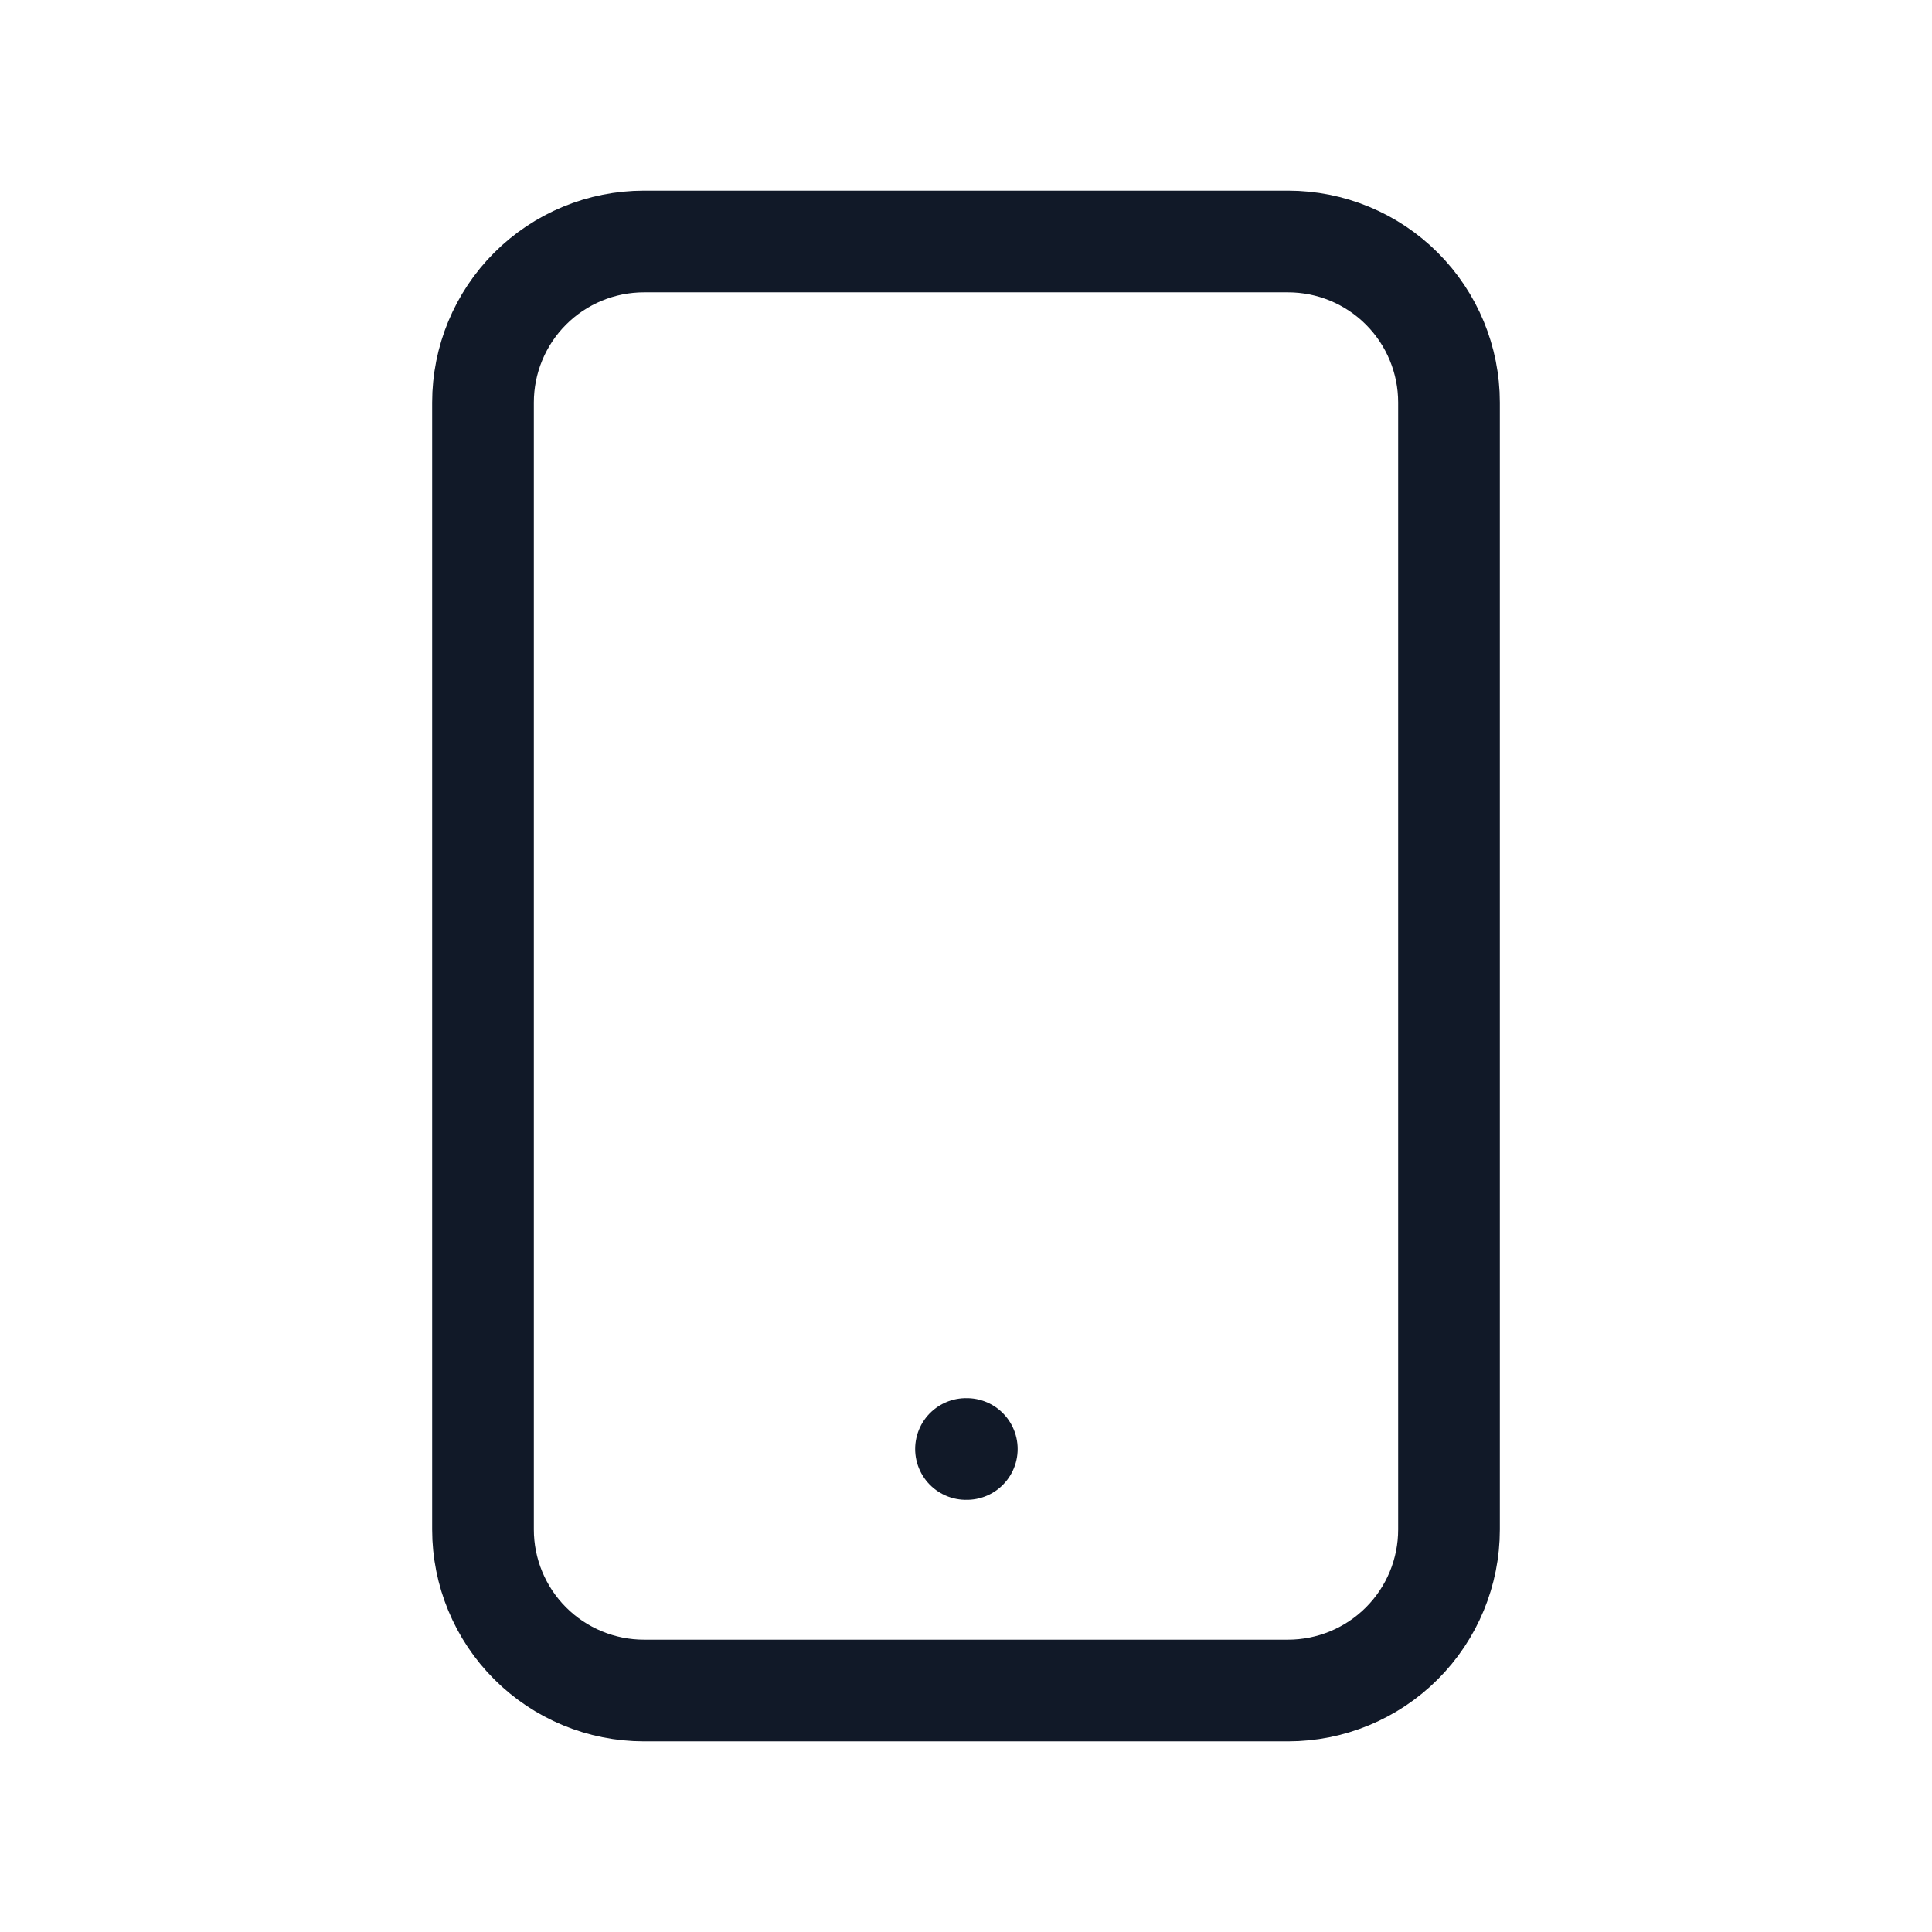
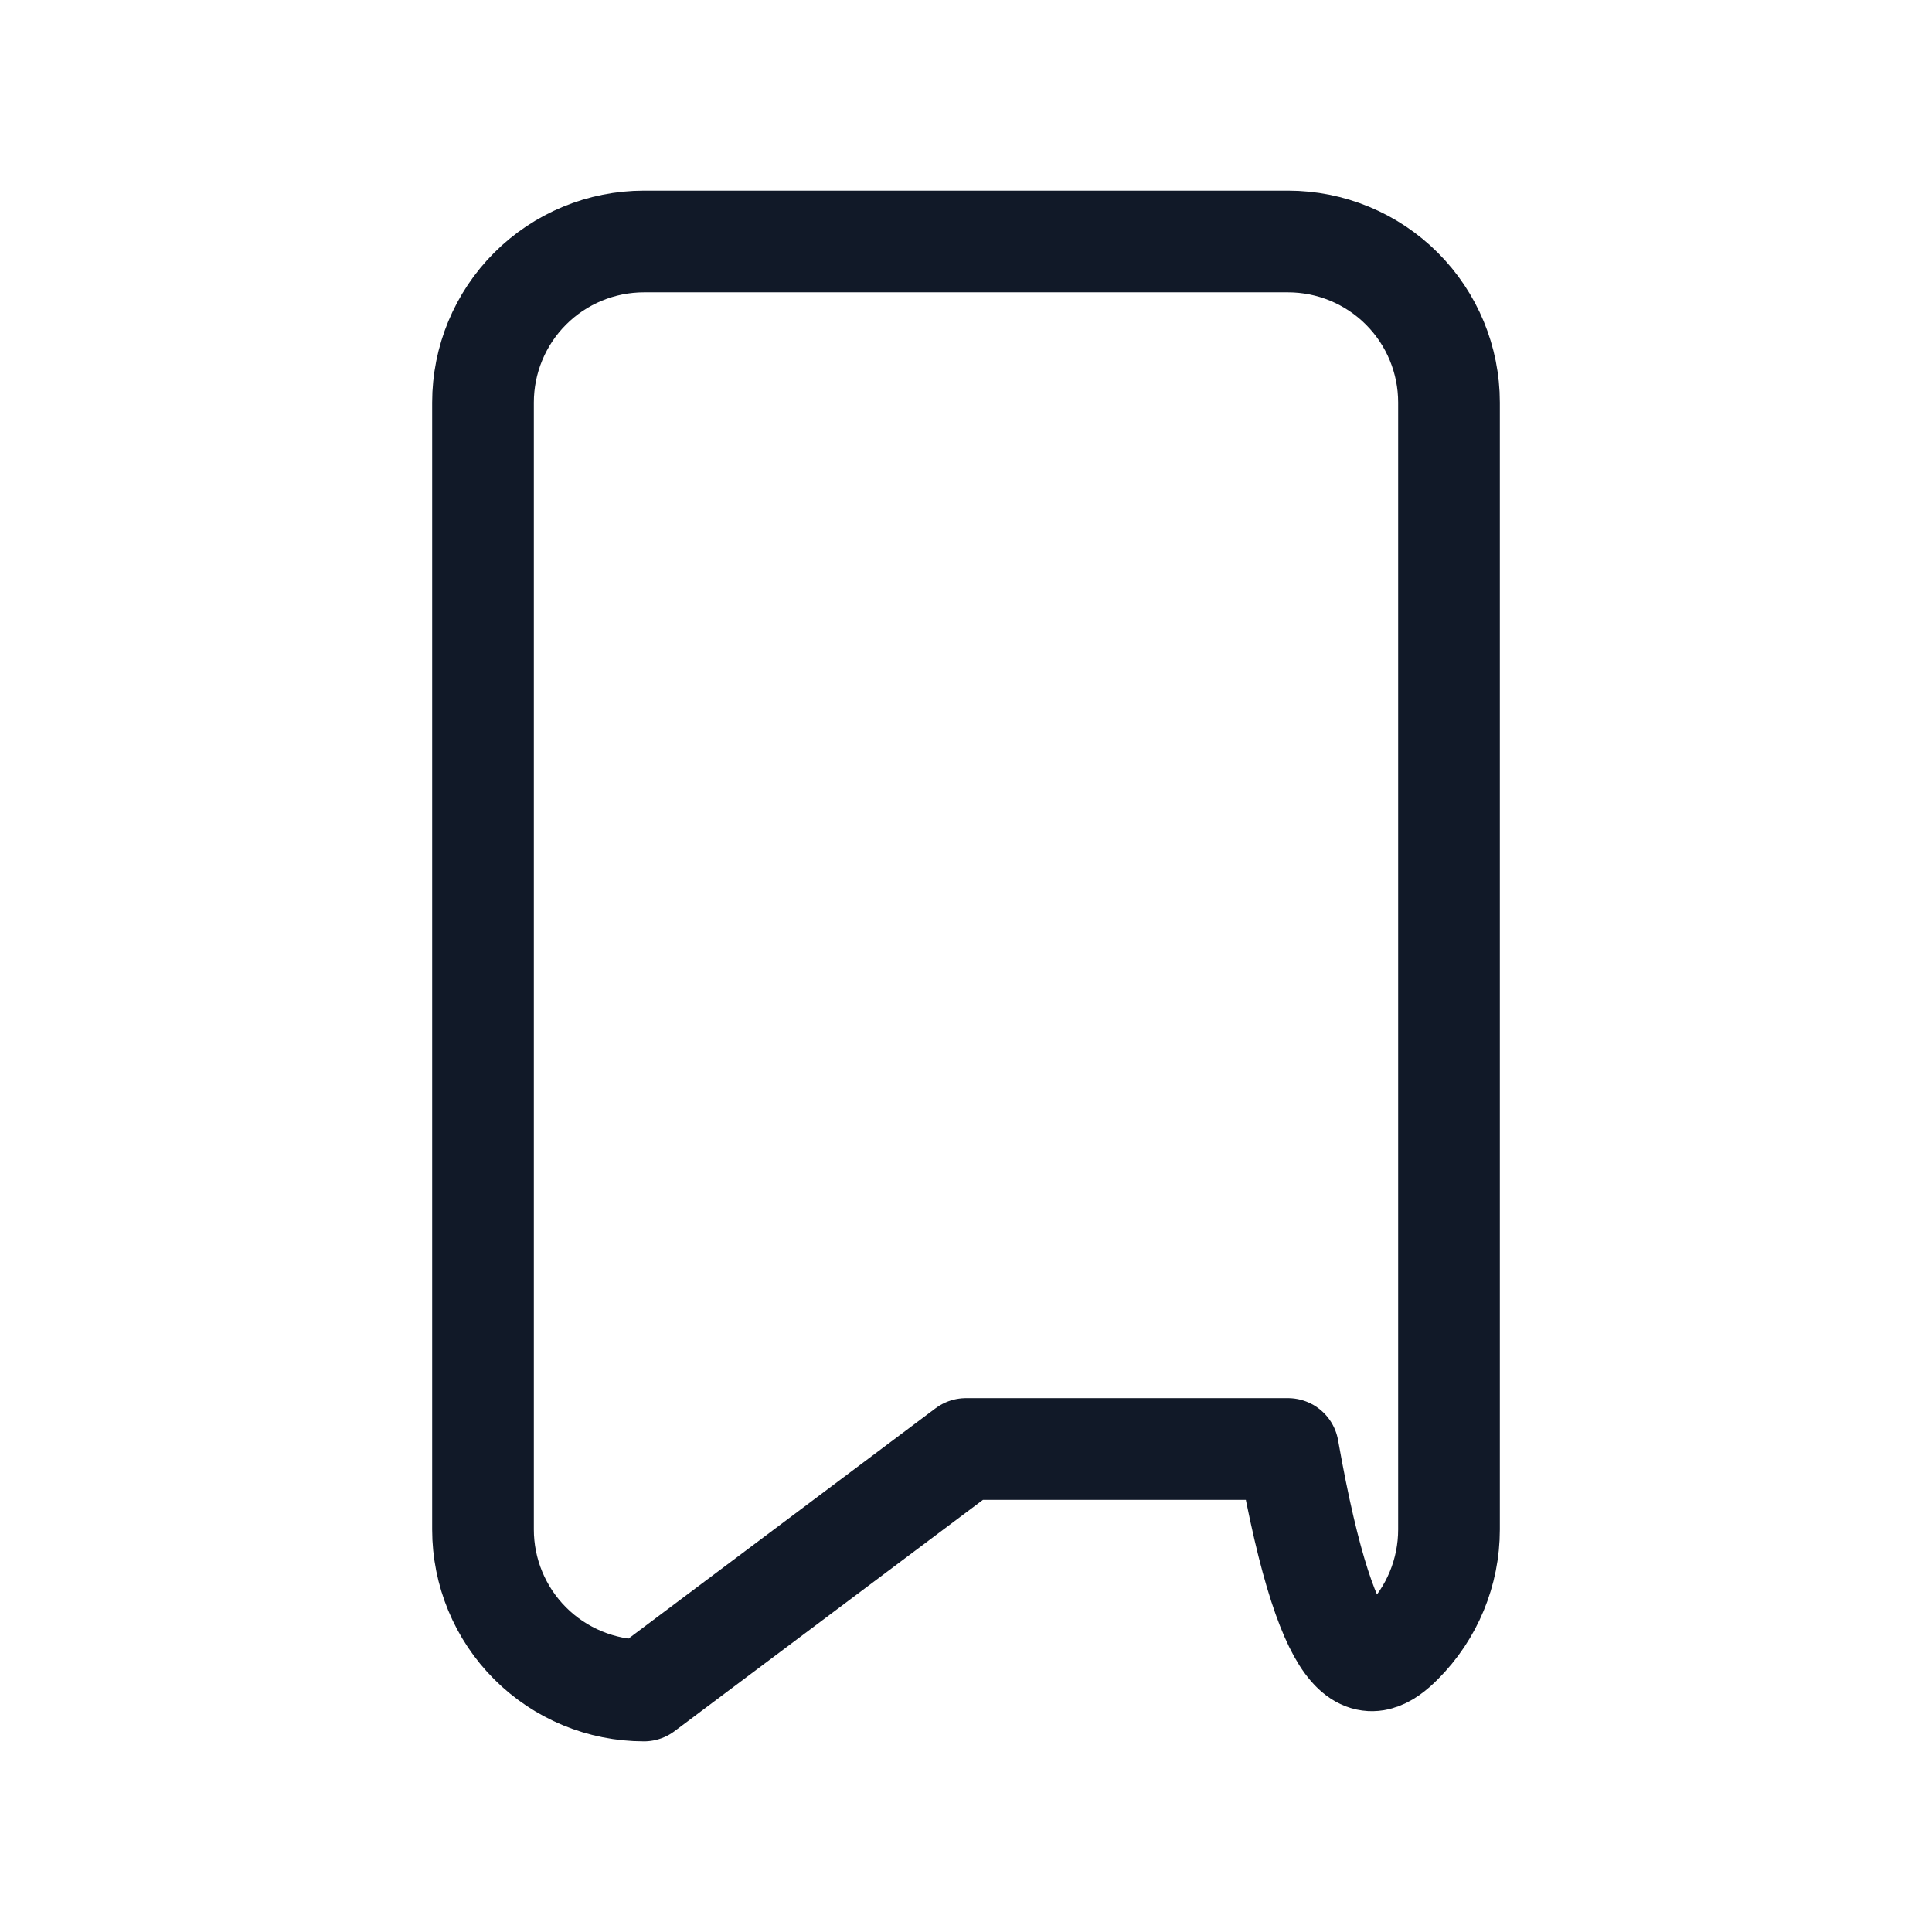
<svg xmlns="http://www.w3.org/2000/svg" width="57" height="57" viewBox="0 0 57 57" fill="none">
-   <path d="M28.5 42.75H28.524M19 49.875H38C39.26 49.875 40.468 49.375 41.359 48.484C42.25 47.593 42.75 46.385 42.75 45.125V11.875C42.75 10.615 42.25 9.407 41.359 8.516C40.468 7.625 39.26 7.125 38 7.125H19C17.74 7.125 16.532 7.625 15.641 8.516C14.75 9.407 14.25 10.615 14.25 11.875V45.125C14.25 46.385 14.75 47.593 15.641 48.484C16.532 49.375 17.74 49.875 19 49.875Z" stroke="#111928" stroke-width="3" stroke-linecap="round" stroke-linejoin="round" />
+   <path d="M28.5 42.75H28.524H38C39.26 49.875 40.468 49.375 41.359 48.484C42.25 47.593 42.75 46.385 42.75 45.125V11.875C42.75 10.615 42.25 9.407 41.359 8.516C40.468 7.625 39.26 7.125 38 7.125H19C17.74 7.125 16.532 7.625 15.641 8.516C14.75 9.407 14.25 10.615 14.25 11.875V45.125C14.25 46.385 14.75 47.593 15.641 48.484C16.532 49.375 17.74 49.875 19 49.875Z" stroke="#111928" stroke-width="3" stroke-linecap="round" stroke-linejoin="round" />
</svg>